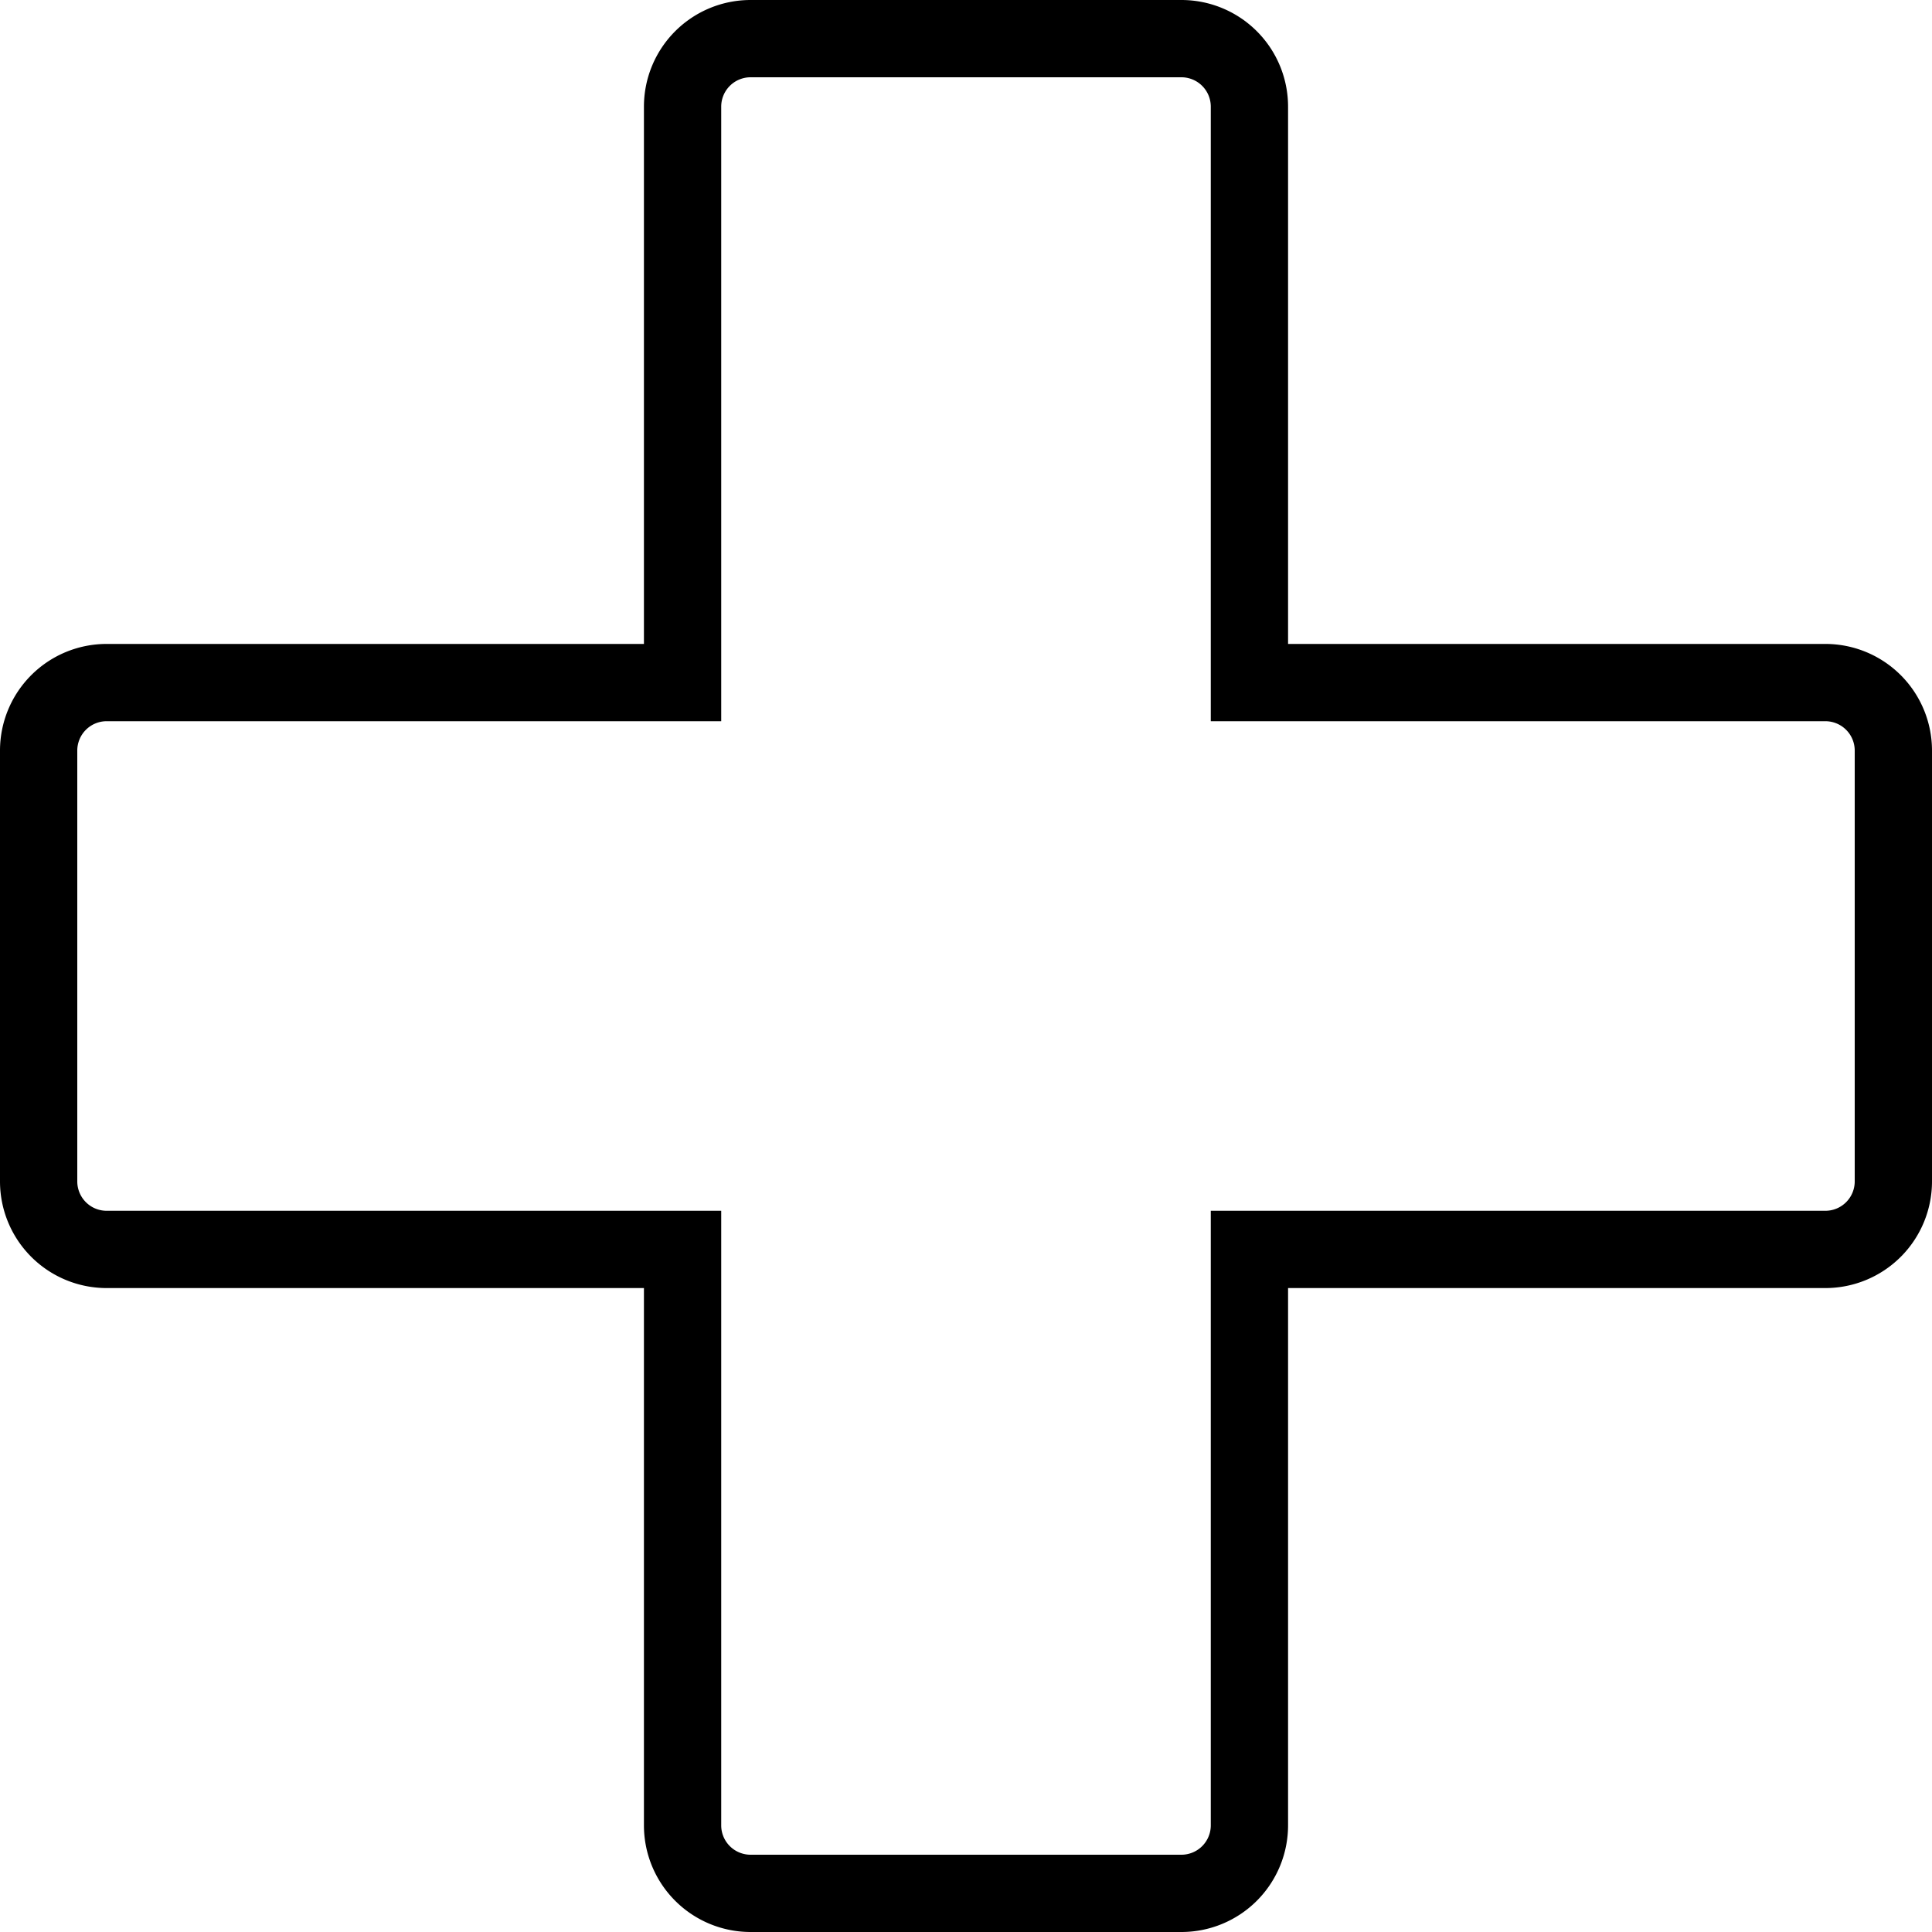
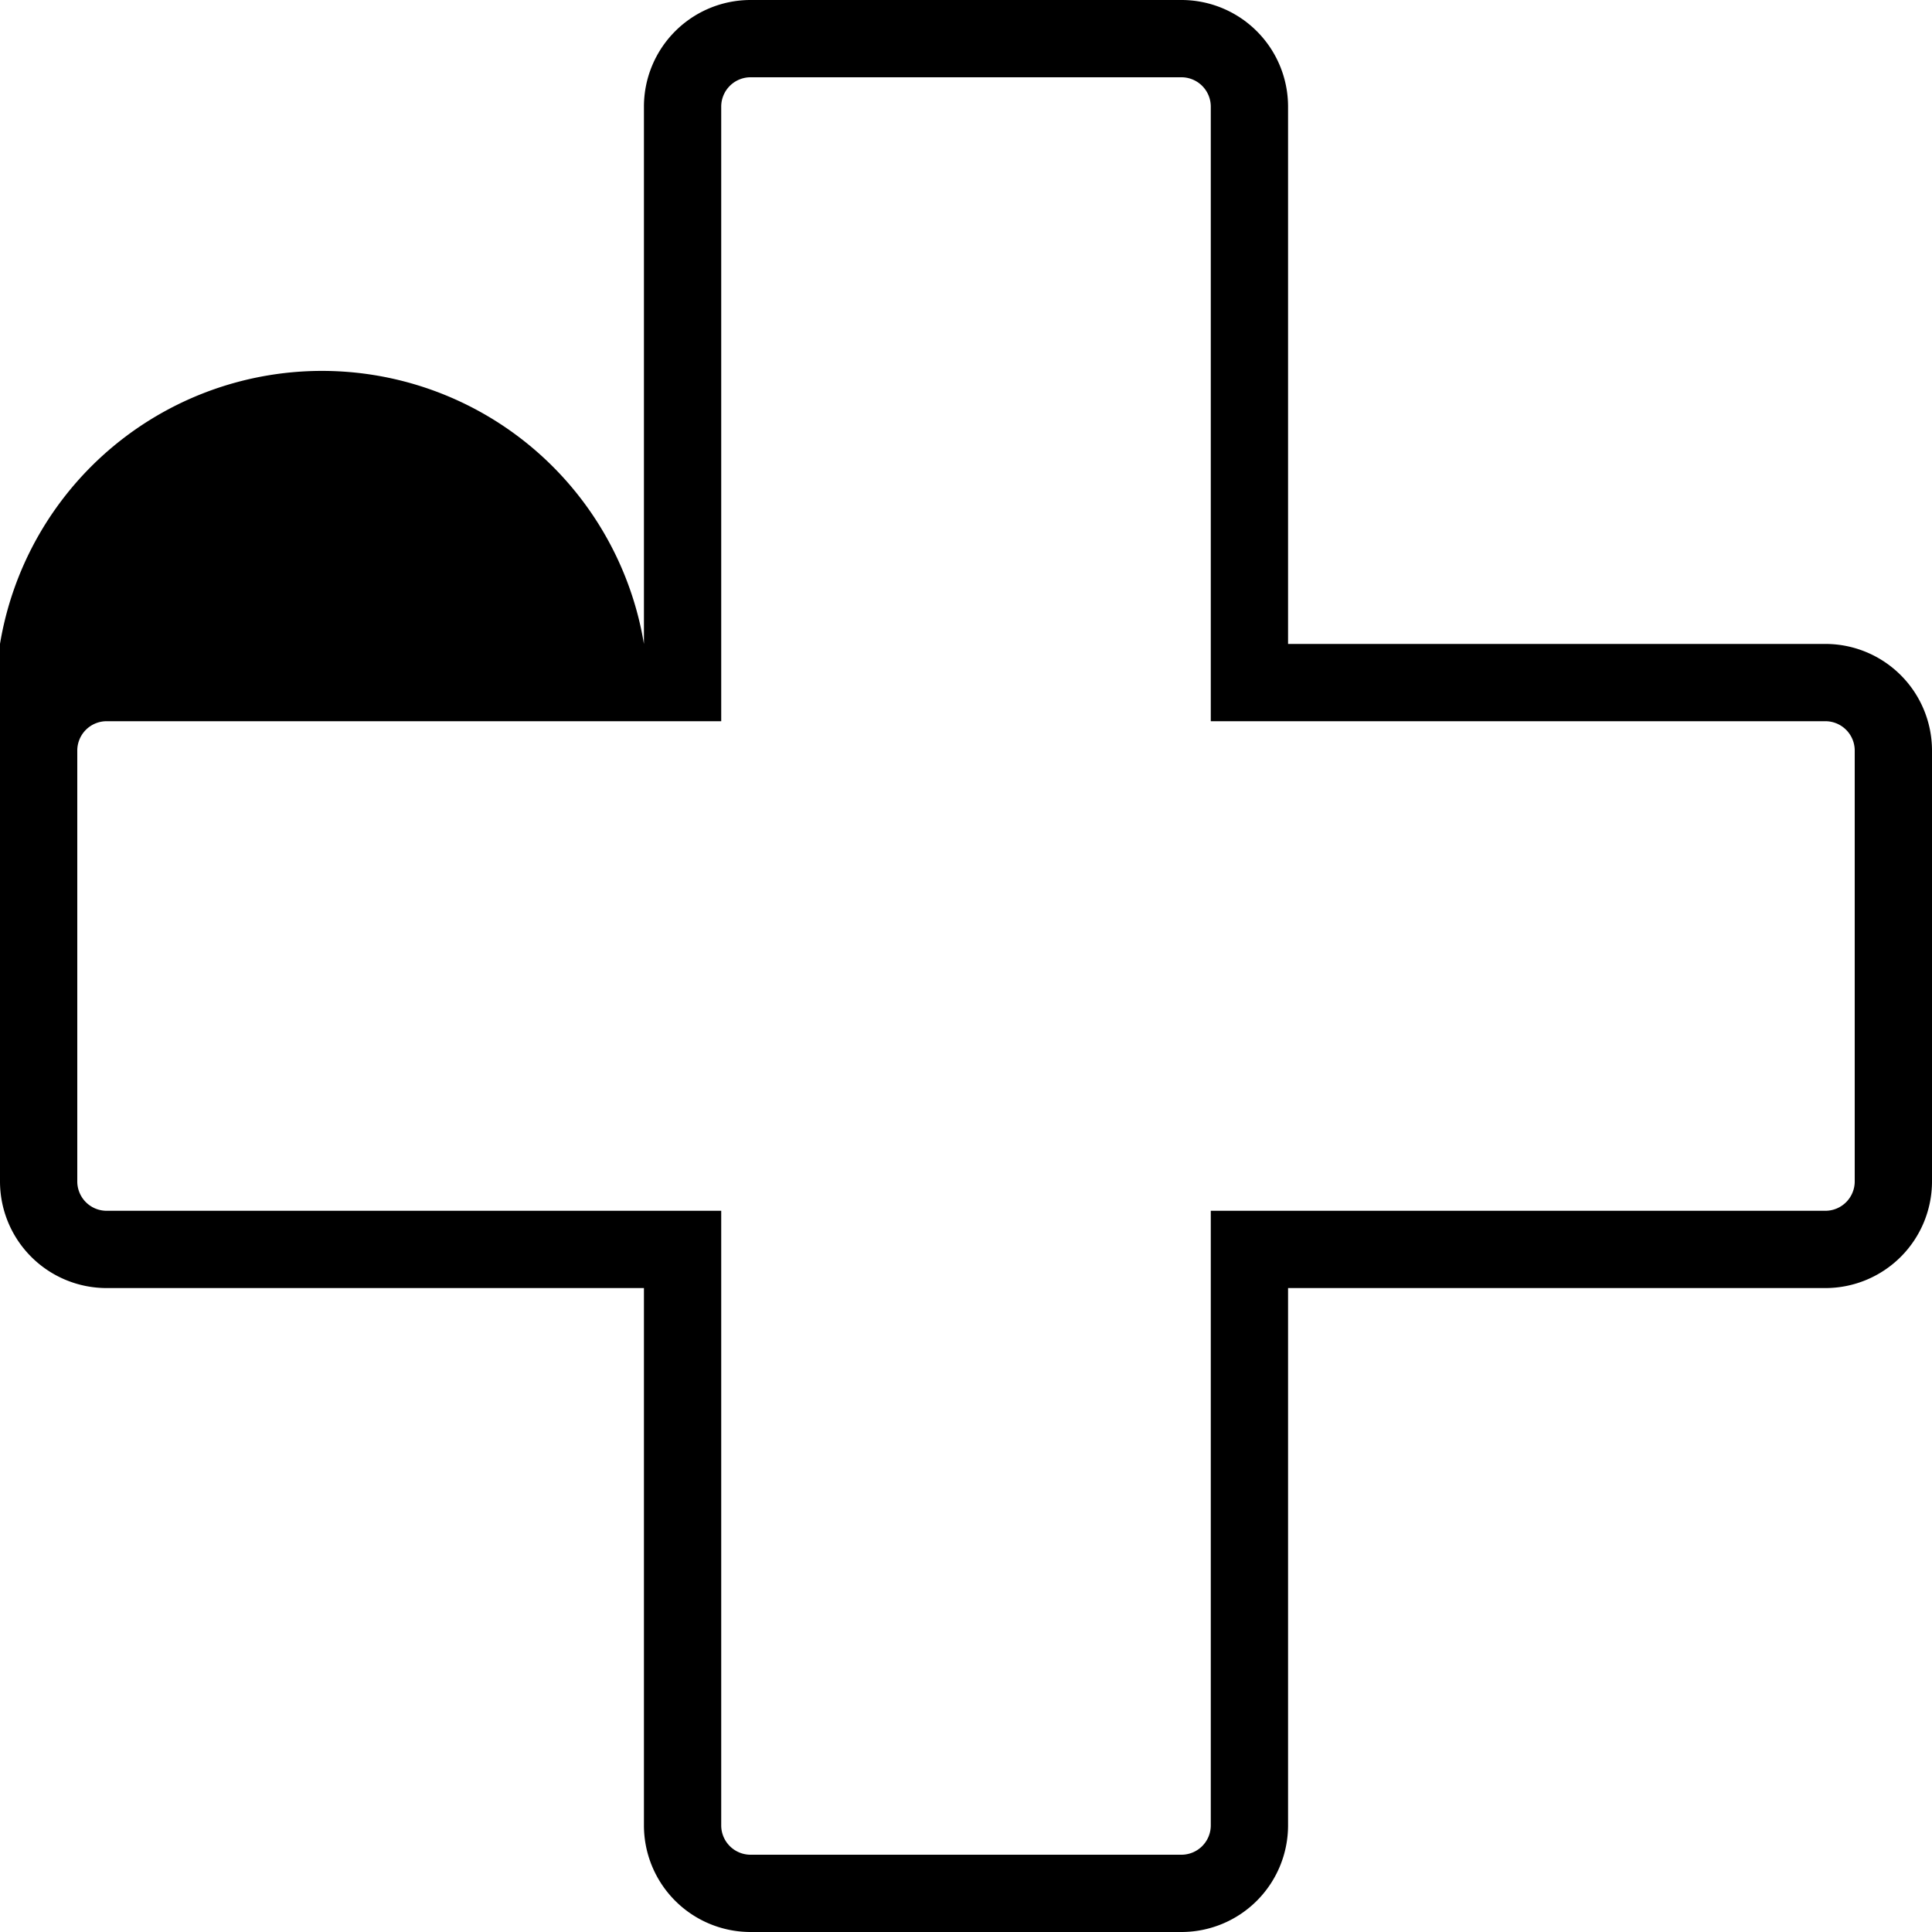
<svg xmlns="http://www.w3.org/2000/svg" id="Layer_1" data-name="Layer 1" viewBox="0 0 100 100">
-   <path d="M61.15,4a1.52,1.52,0,0,1,1.52,1.51V37.33H94.49A1.52,1.52,0,0,1,96,38.85v22.3a1.52,1.52,0,0,1-1.51,1.52H62.67V94.49A1.52,1.52,0,0,1,61.15,96H38.85a1.52,1.52,0,0,1-1.52-1.51V62.67H5.51A1.52,1.52,0,0,1,4,61.15V38.85a1.52,1.52,0,0,1,1.51-1.52H37.33V5.51A1.52,1.52,0,0,1,38.85,4h22.3m0-4H38.85a5.52,5.52,0,0,0-5.52,5.51V33.33H5.51A5.52,5.52,0,0,0,0,38.85v22.3a5.52,5.52,0,0,0,5.51,5.52H33.33V94.49A5.52,5.52,0,0,0,38.85,100h22.3a5.52,5.52,0,0,0,5.52-5.51V66.67H94.49A5.52,5.52,0,0,0,100,61.15V38.85a5.52,5.52,0,0,0-5.51-5.52H66.67V5.51A5.52,5.52,0,0,0,61.15,0Z" />
+   <path d="M61.15,4a1.52,1.52,0,0,1,1.52,1.51V37.33H94.49A1.52,1.52,0,0,1,96,38.85v22.3a1.52,1.52,0,0,1-1.51,1.52H62.67V94.49A1.52,1.52,0,0,1,61.15,96H38.85a1.52,1.52,0,0,1-1.52-1.51V62.67H5.51A1.52,1.52,0,0,1,4,61.15V38.85a1.52,1.52,0,0,1,1.51-1.52H37.33V5.51A1.52,1.52,0,0,1,38.85,4h22.3m0-4H38.85a5.52,5.52,0,0,0-5.52,5.51V33.33A5.52,5.52,0,0,0,0,38.85v22.3a5.52,5.52,0,0,0,5.51,5.52H33.33V94.49A5.52,5.52,0,0,0,38.85,100h22.3a5.52,5.52,0,0,0,5.52-5.51V66.67H94.49A5.52,5.52,0,0,0,100,61.15V38.85a5.52,5.52,0,0,0-5.51-5.52H66.67V5.51A5.52,5.52,0,0,0,61.15,0Z" />
</svg>